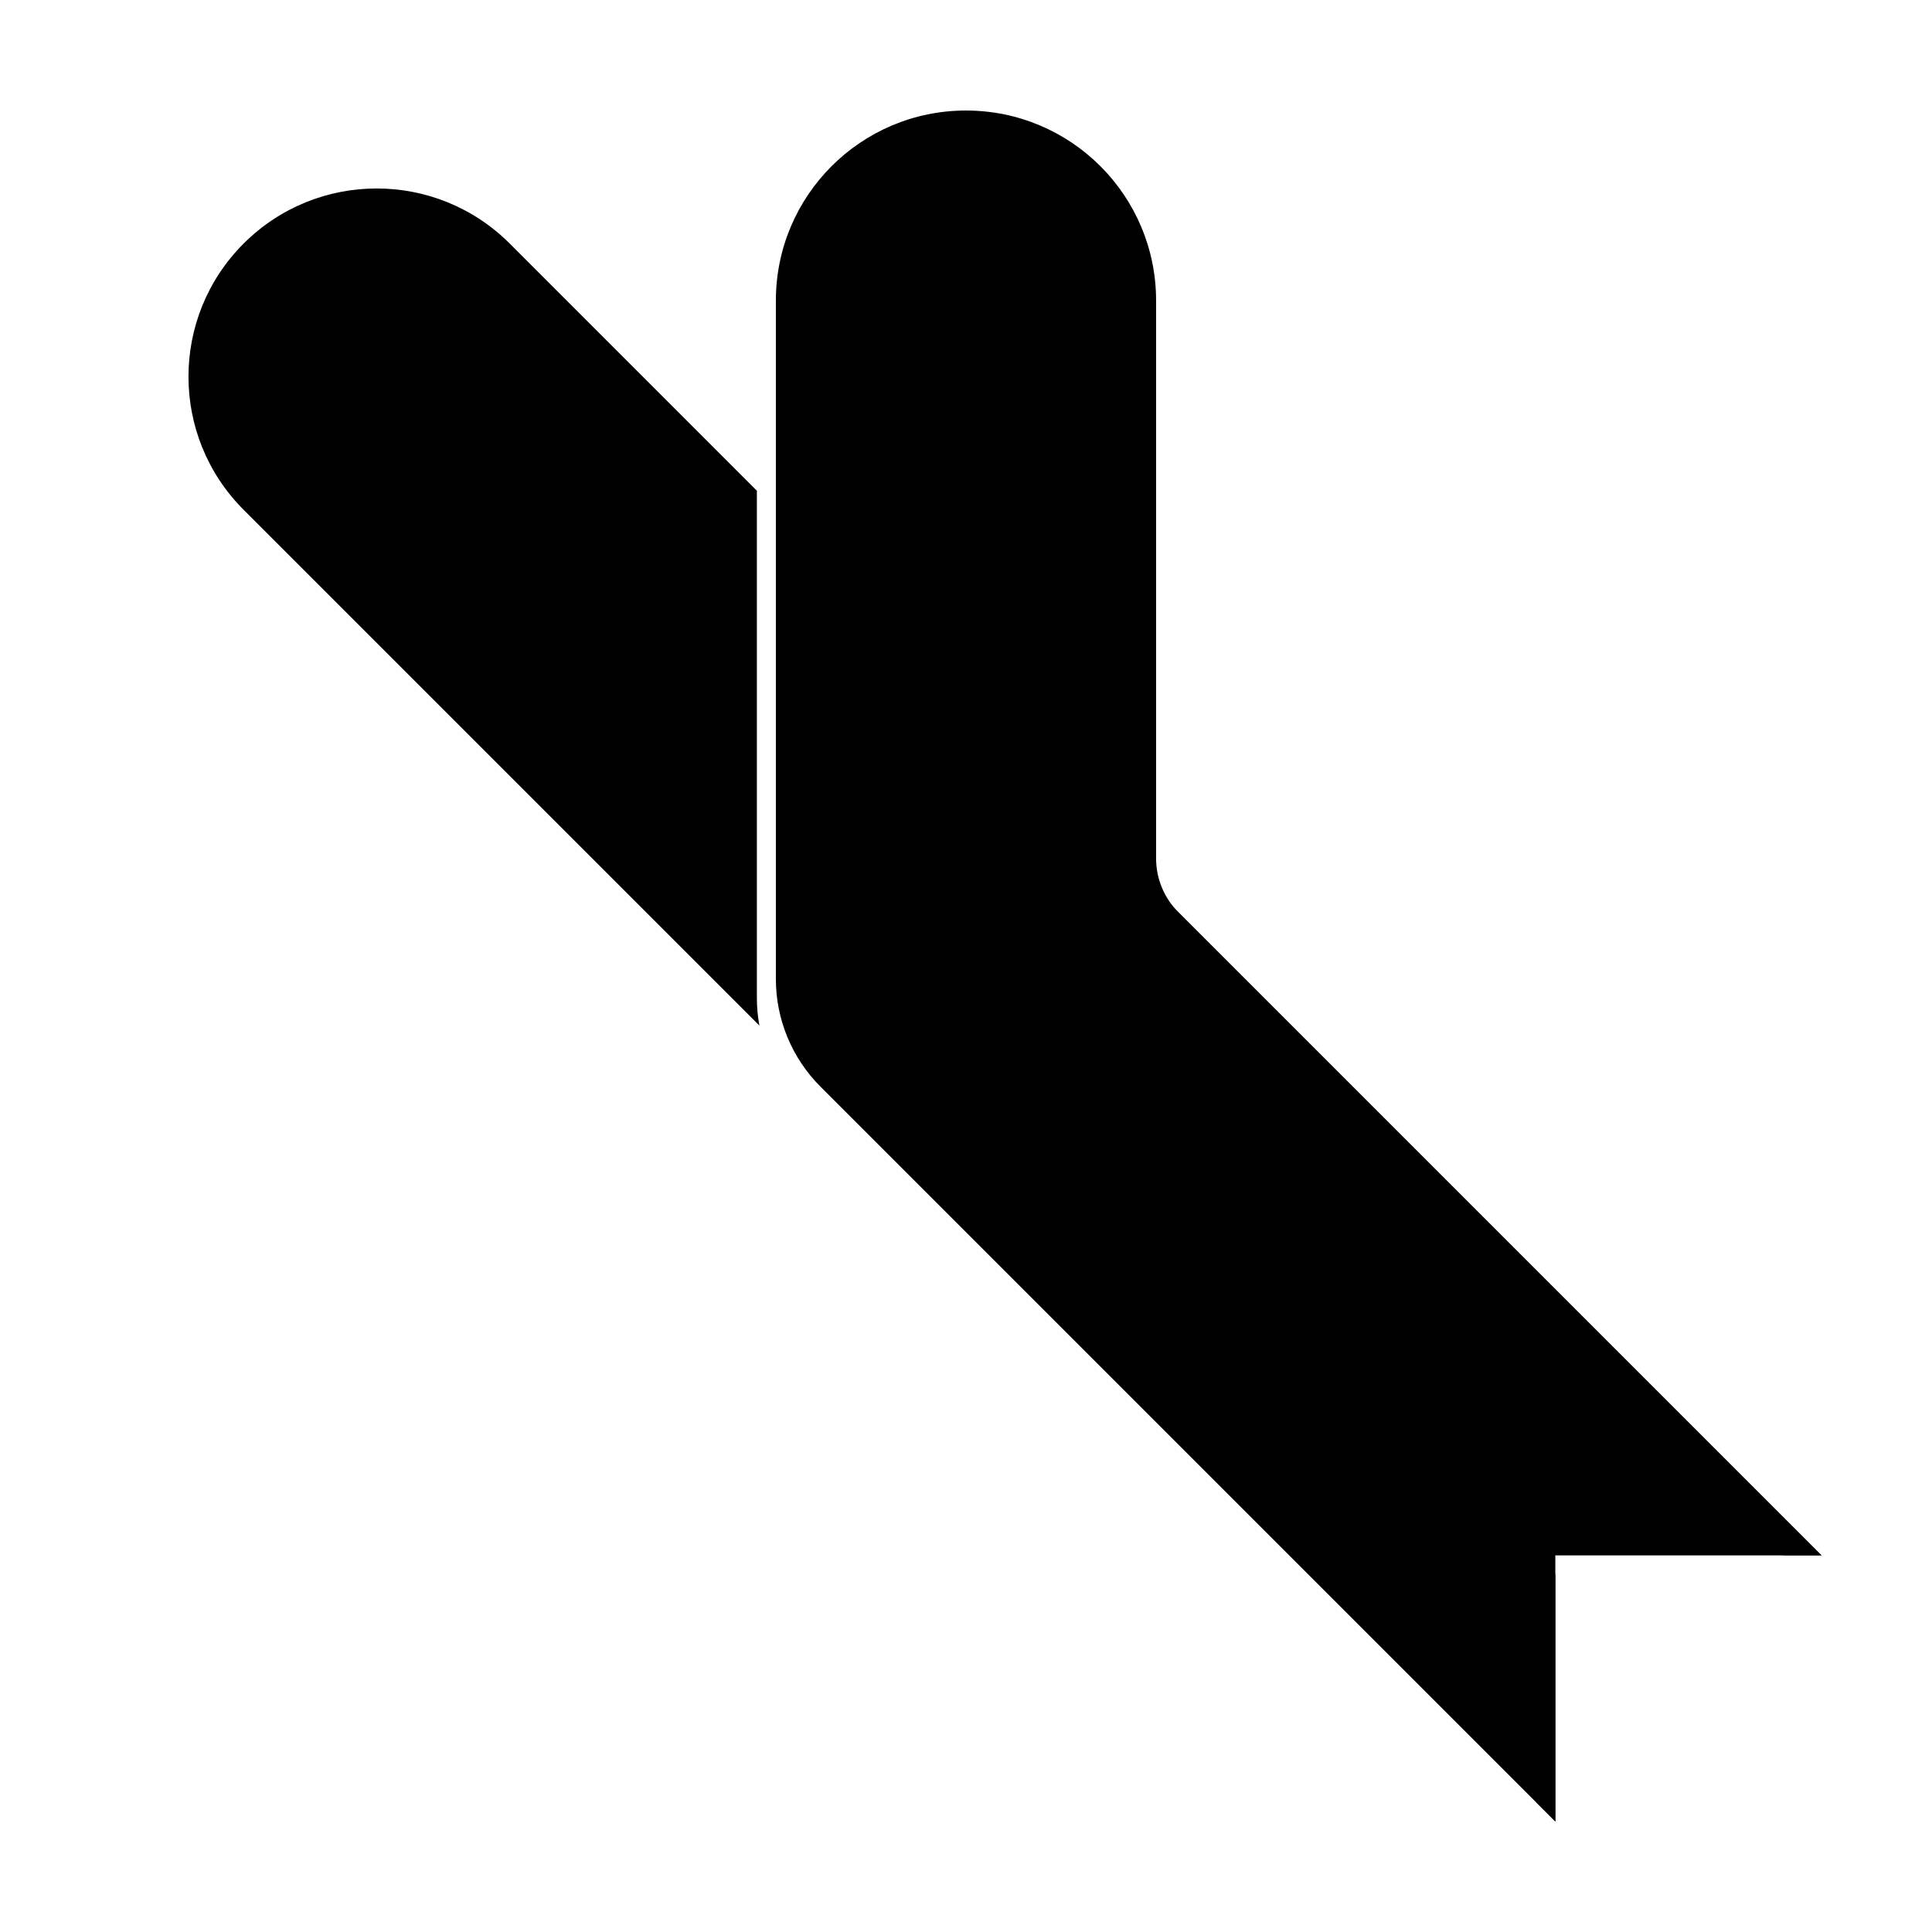
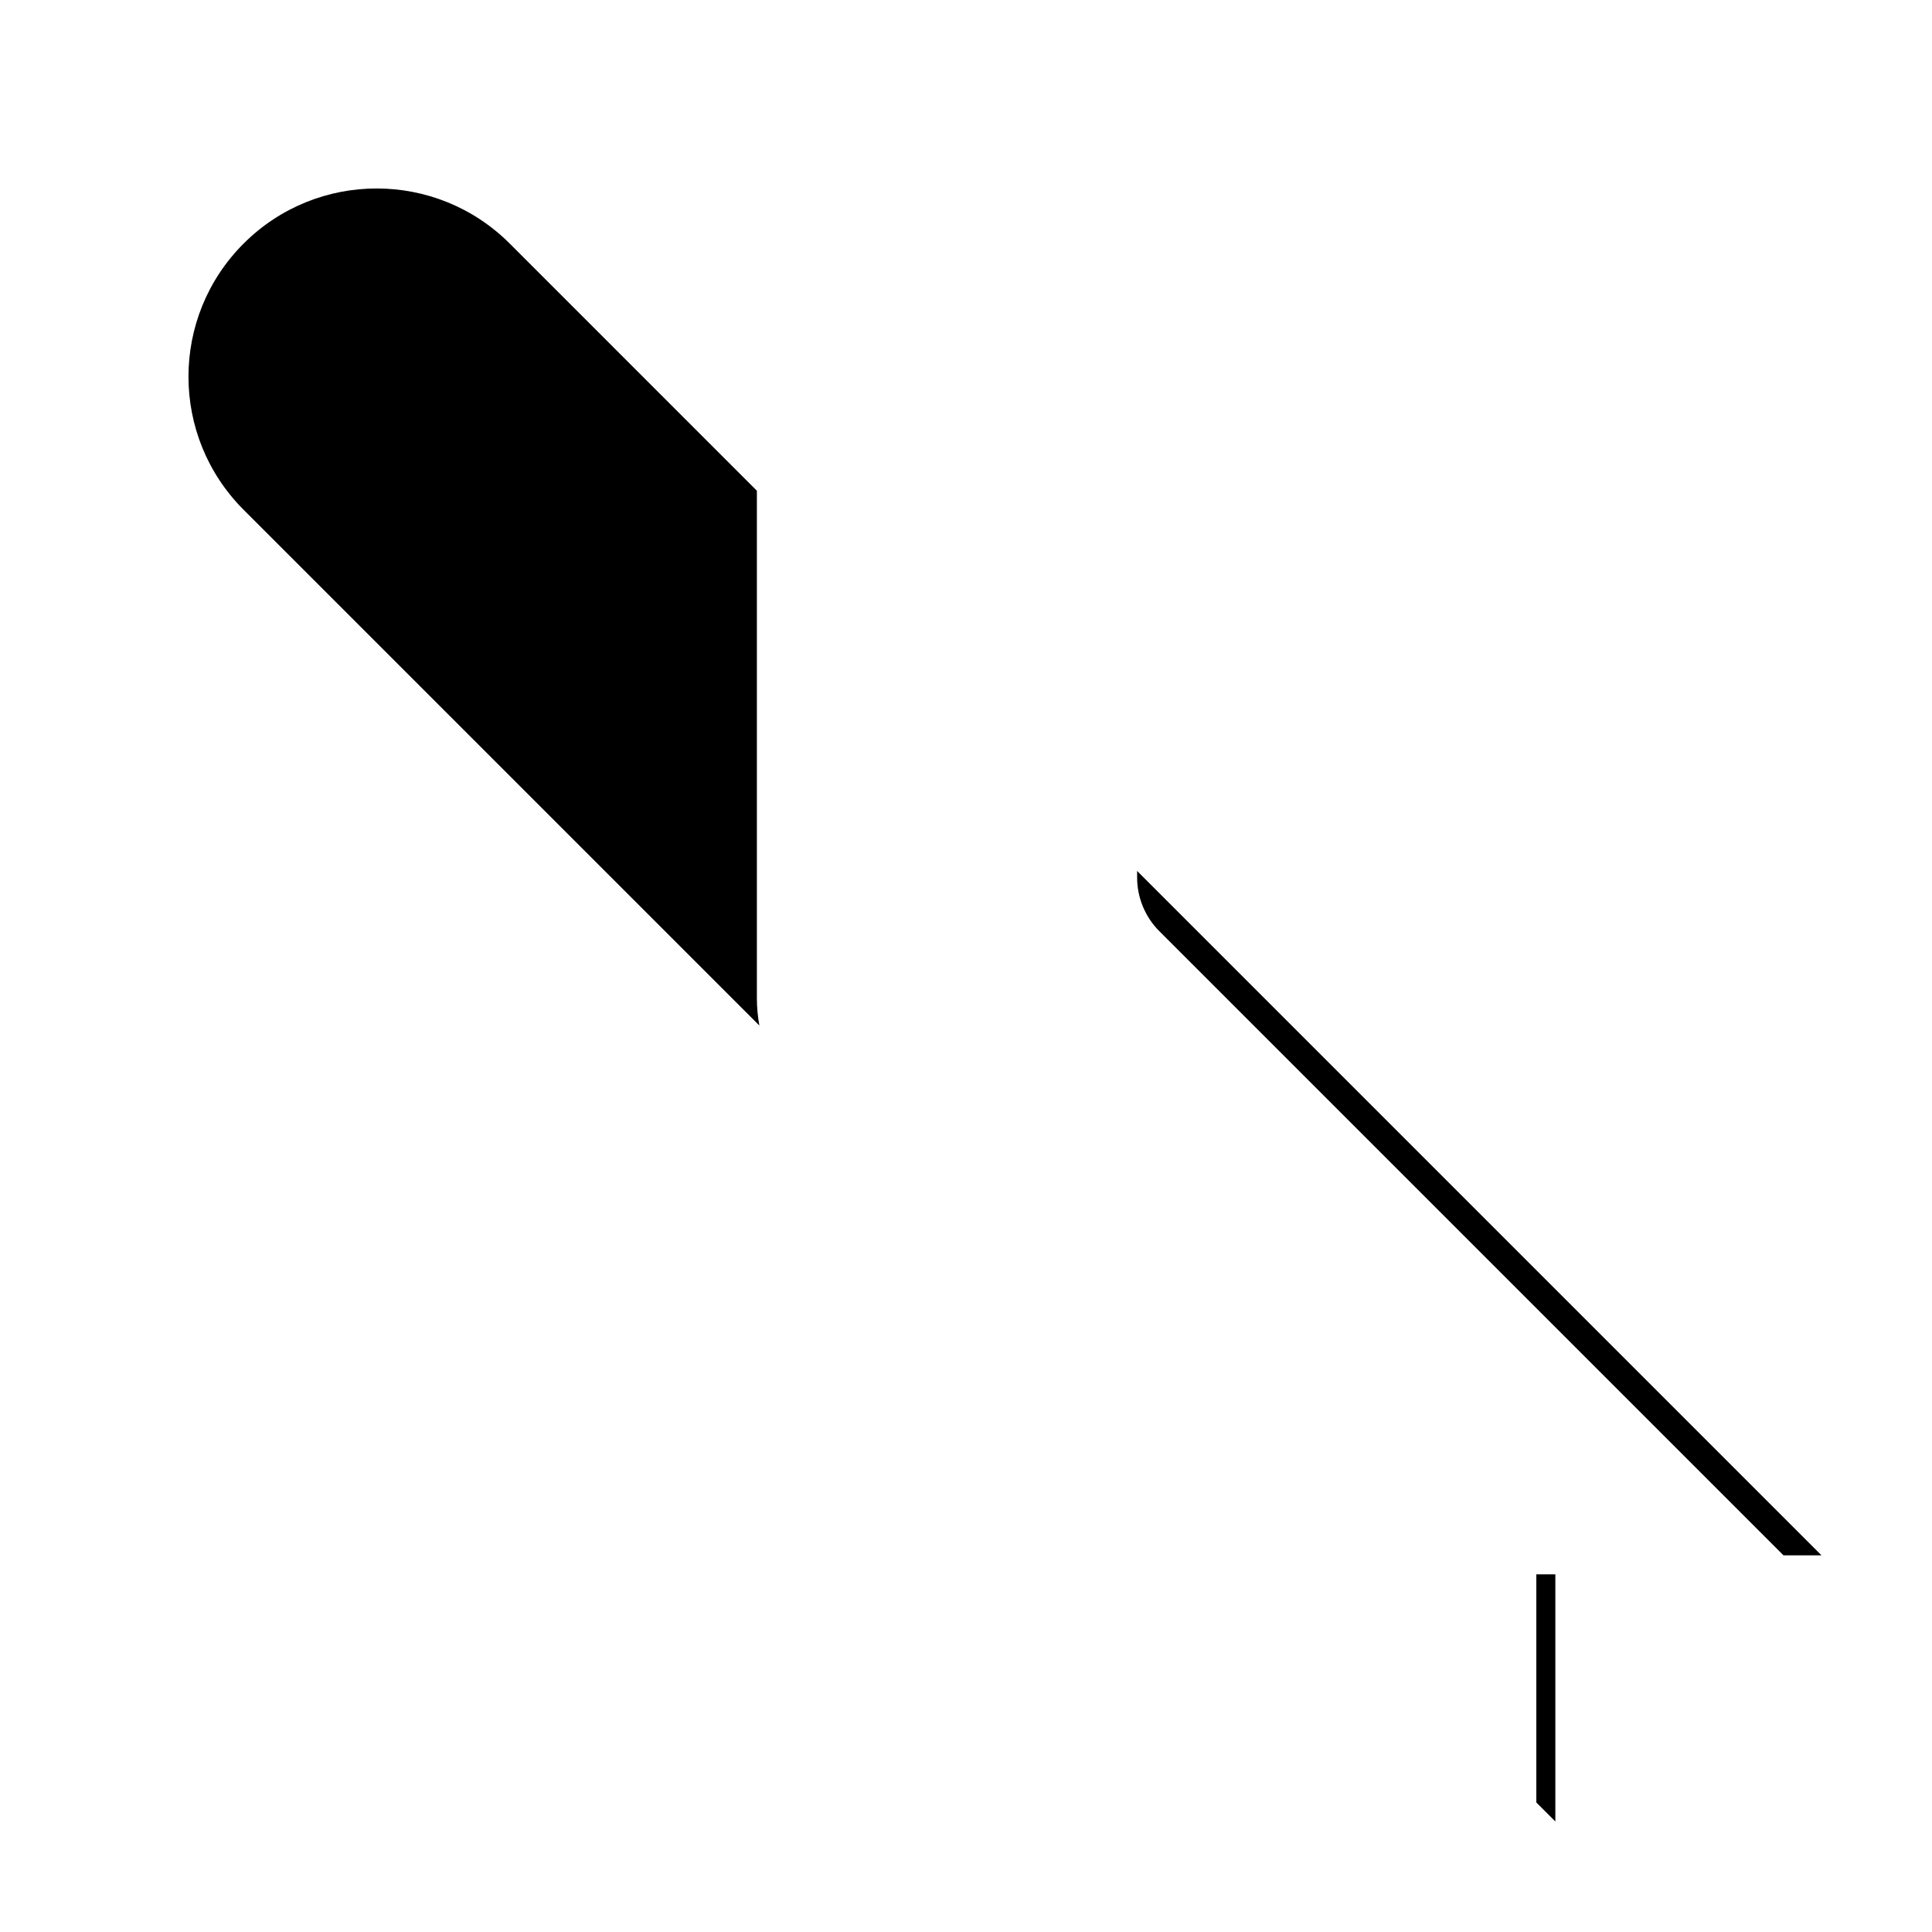
<svg xmlns="http://www.w3.org/2000/svg" fill="#000000" width="800px" height="800px" version="1.1" viewBox="144 144 512 512">
  <g>
    <path d="m616.64 556.18-165.39-165.39c-3.777-3.777-5.902-8.902-5.902-14.25v-1.727l181.37 181.37zm-60.457 5.039v65.492l-5.039-5.035v-60.457zm-210.94-145.44-136.69-136.69c-19.477-19.48-19.477-51.059 0-70.535 19.477-19.477 51.055-19.477 70.535 0l65.492 65.496v134.45c0 2.457 0.227 4.894 0.664 7.281z" />
-     <path d="m361.42 431.96c-7.559-7.559-11.805-17.812-11.805-28.5v-179.79c0-27.824 22.559-50.379 50.383-50.379s50.379 22.555 50.379 50.379v147.84c0 5.344 2.125 10.469 5.902 14.25l170.43 170.43h-70.531v70.531z" />
  </g>
</svg>